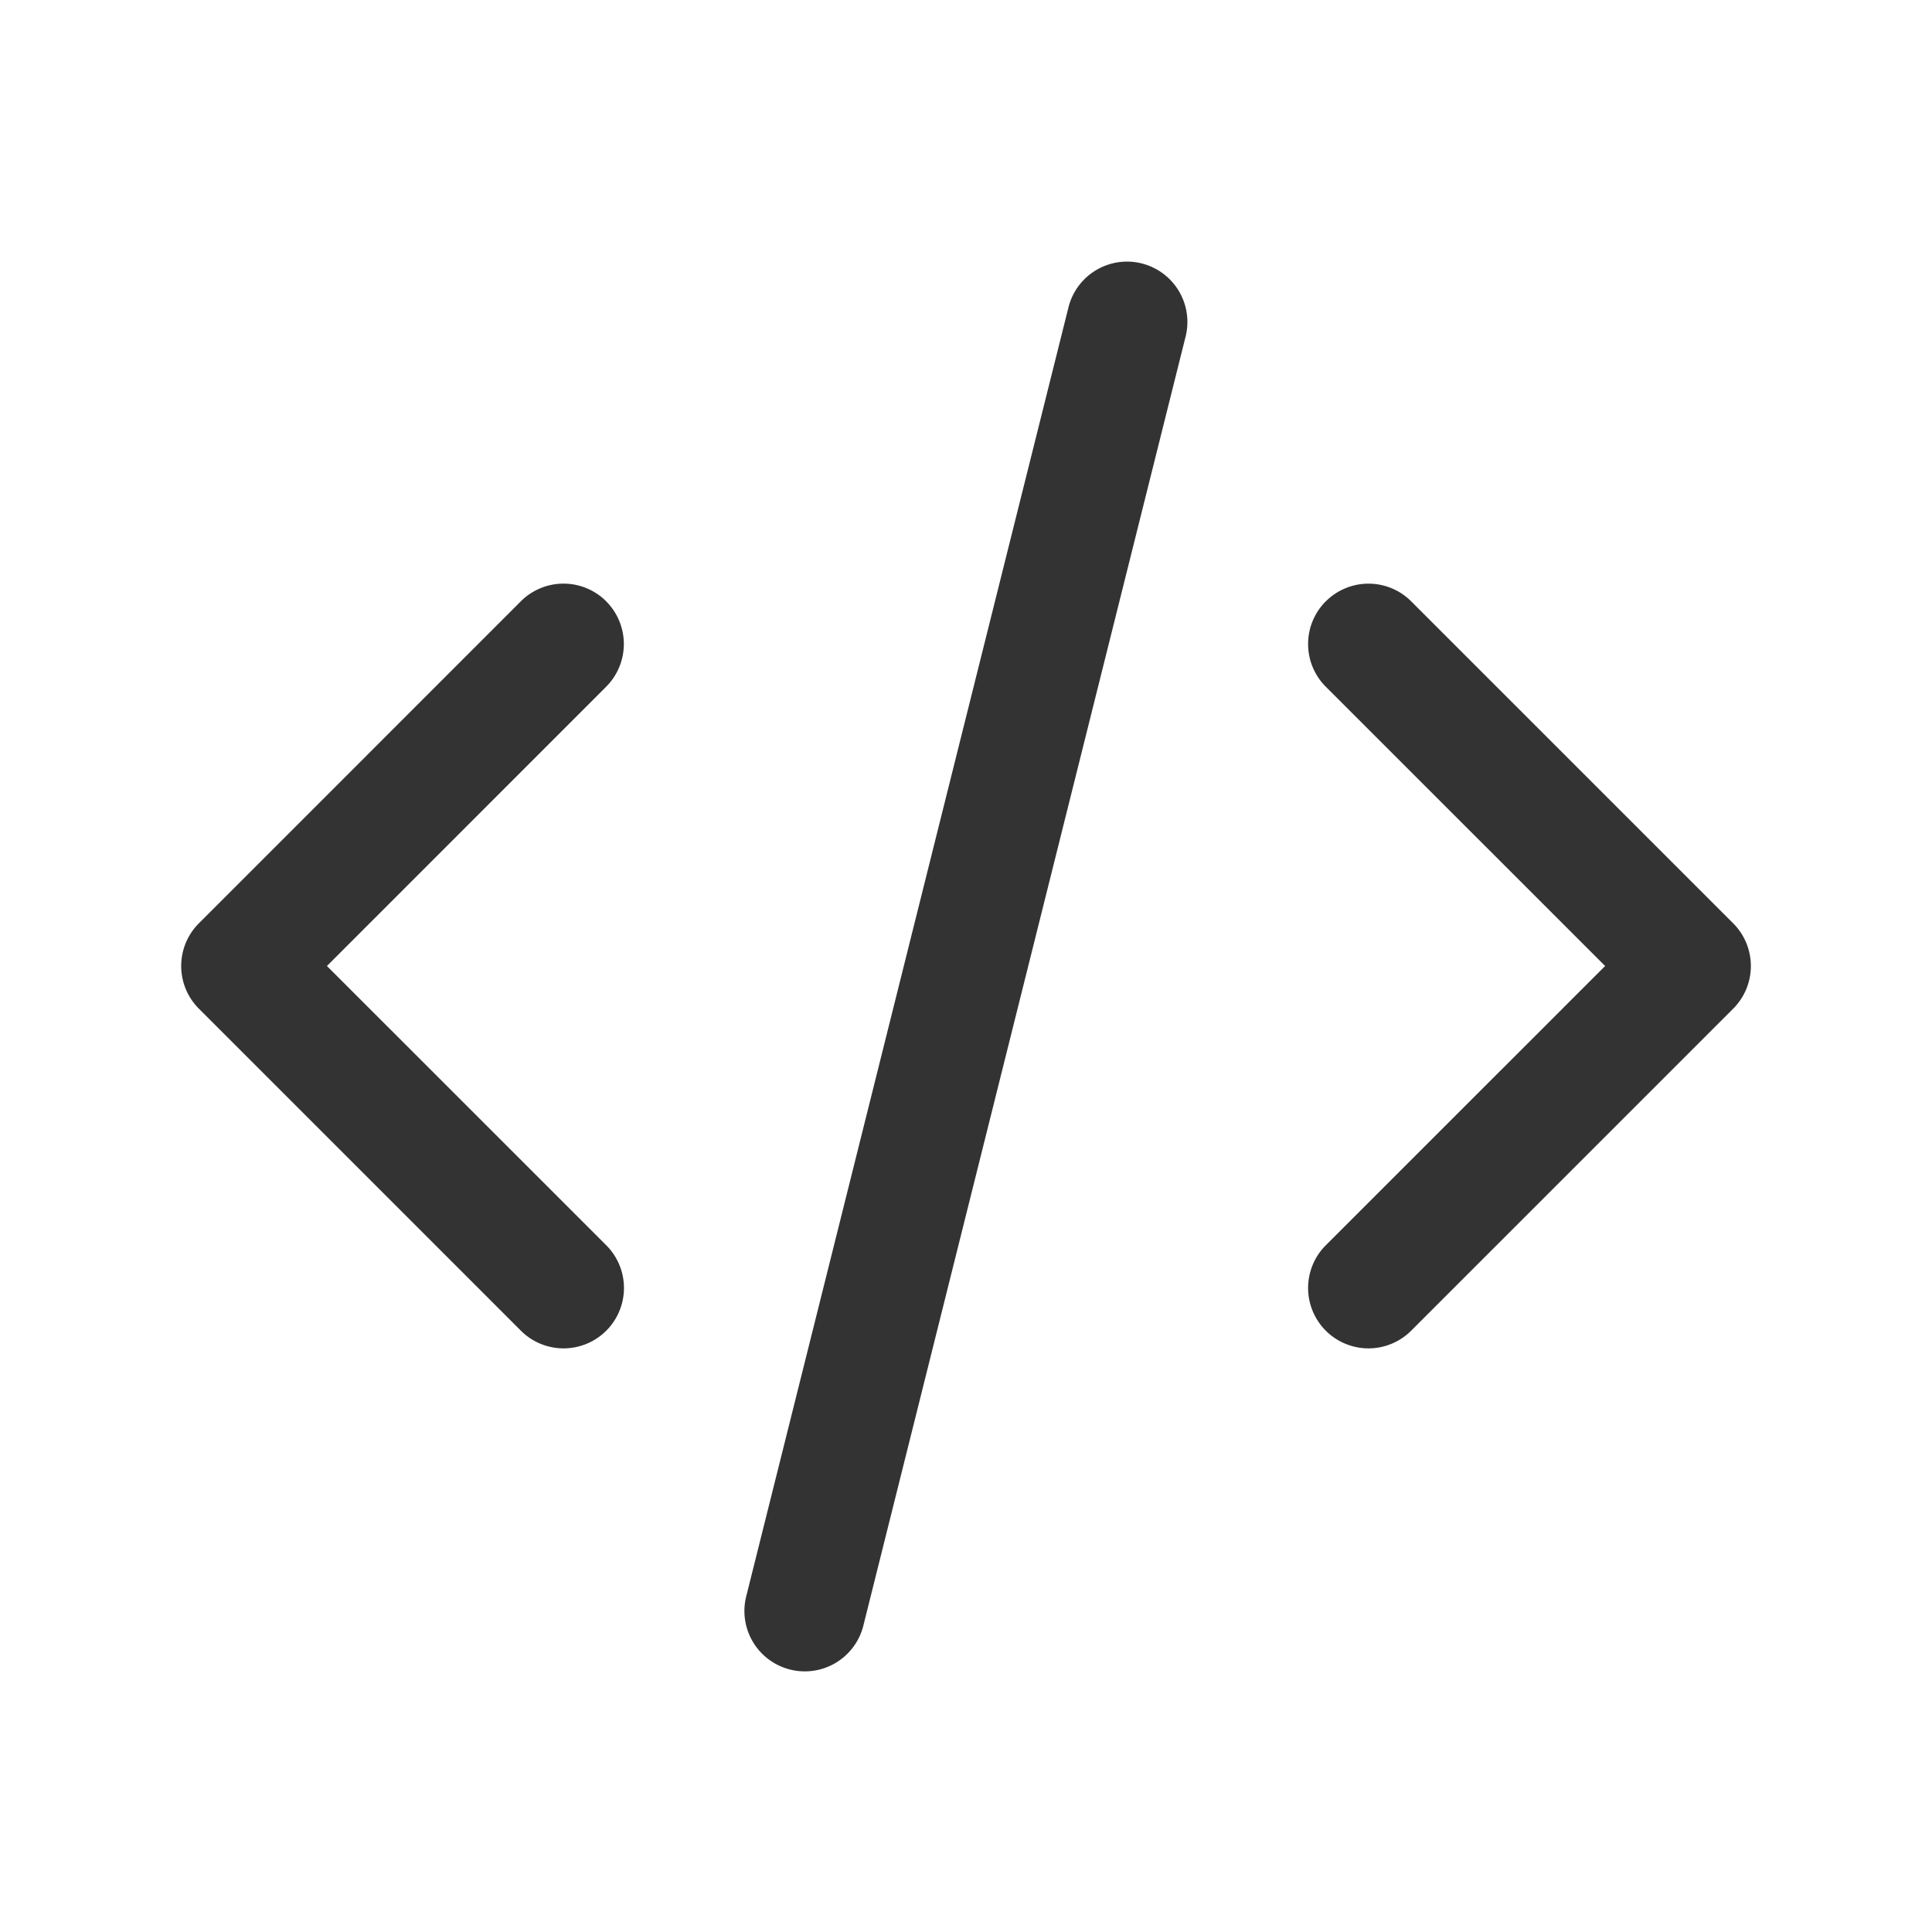
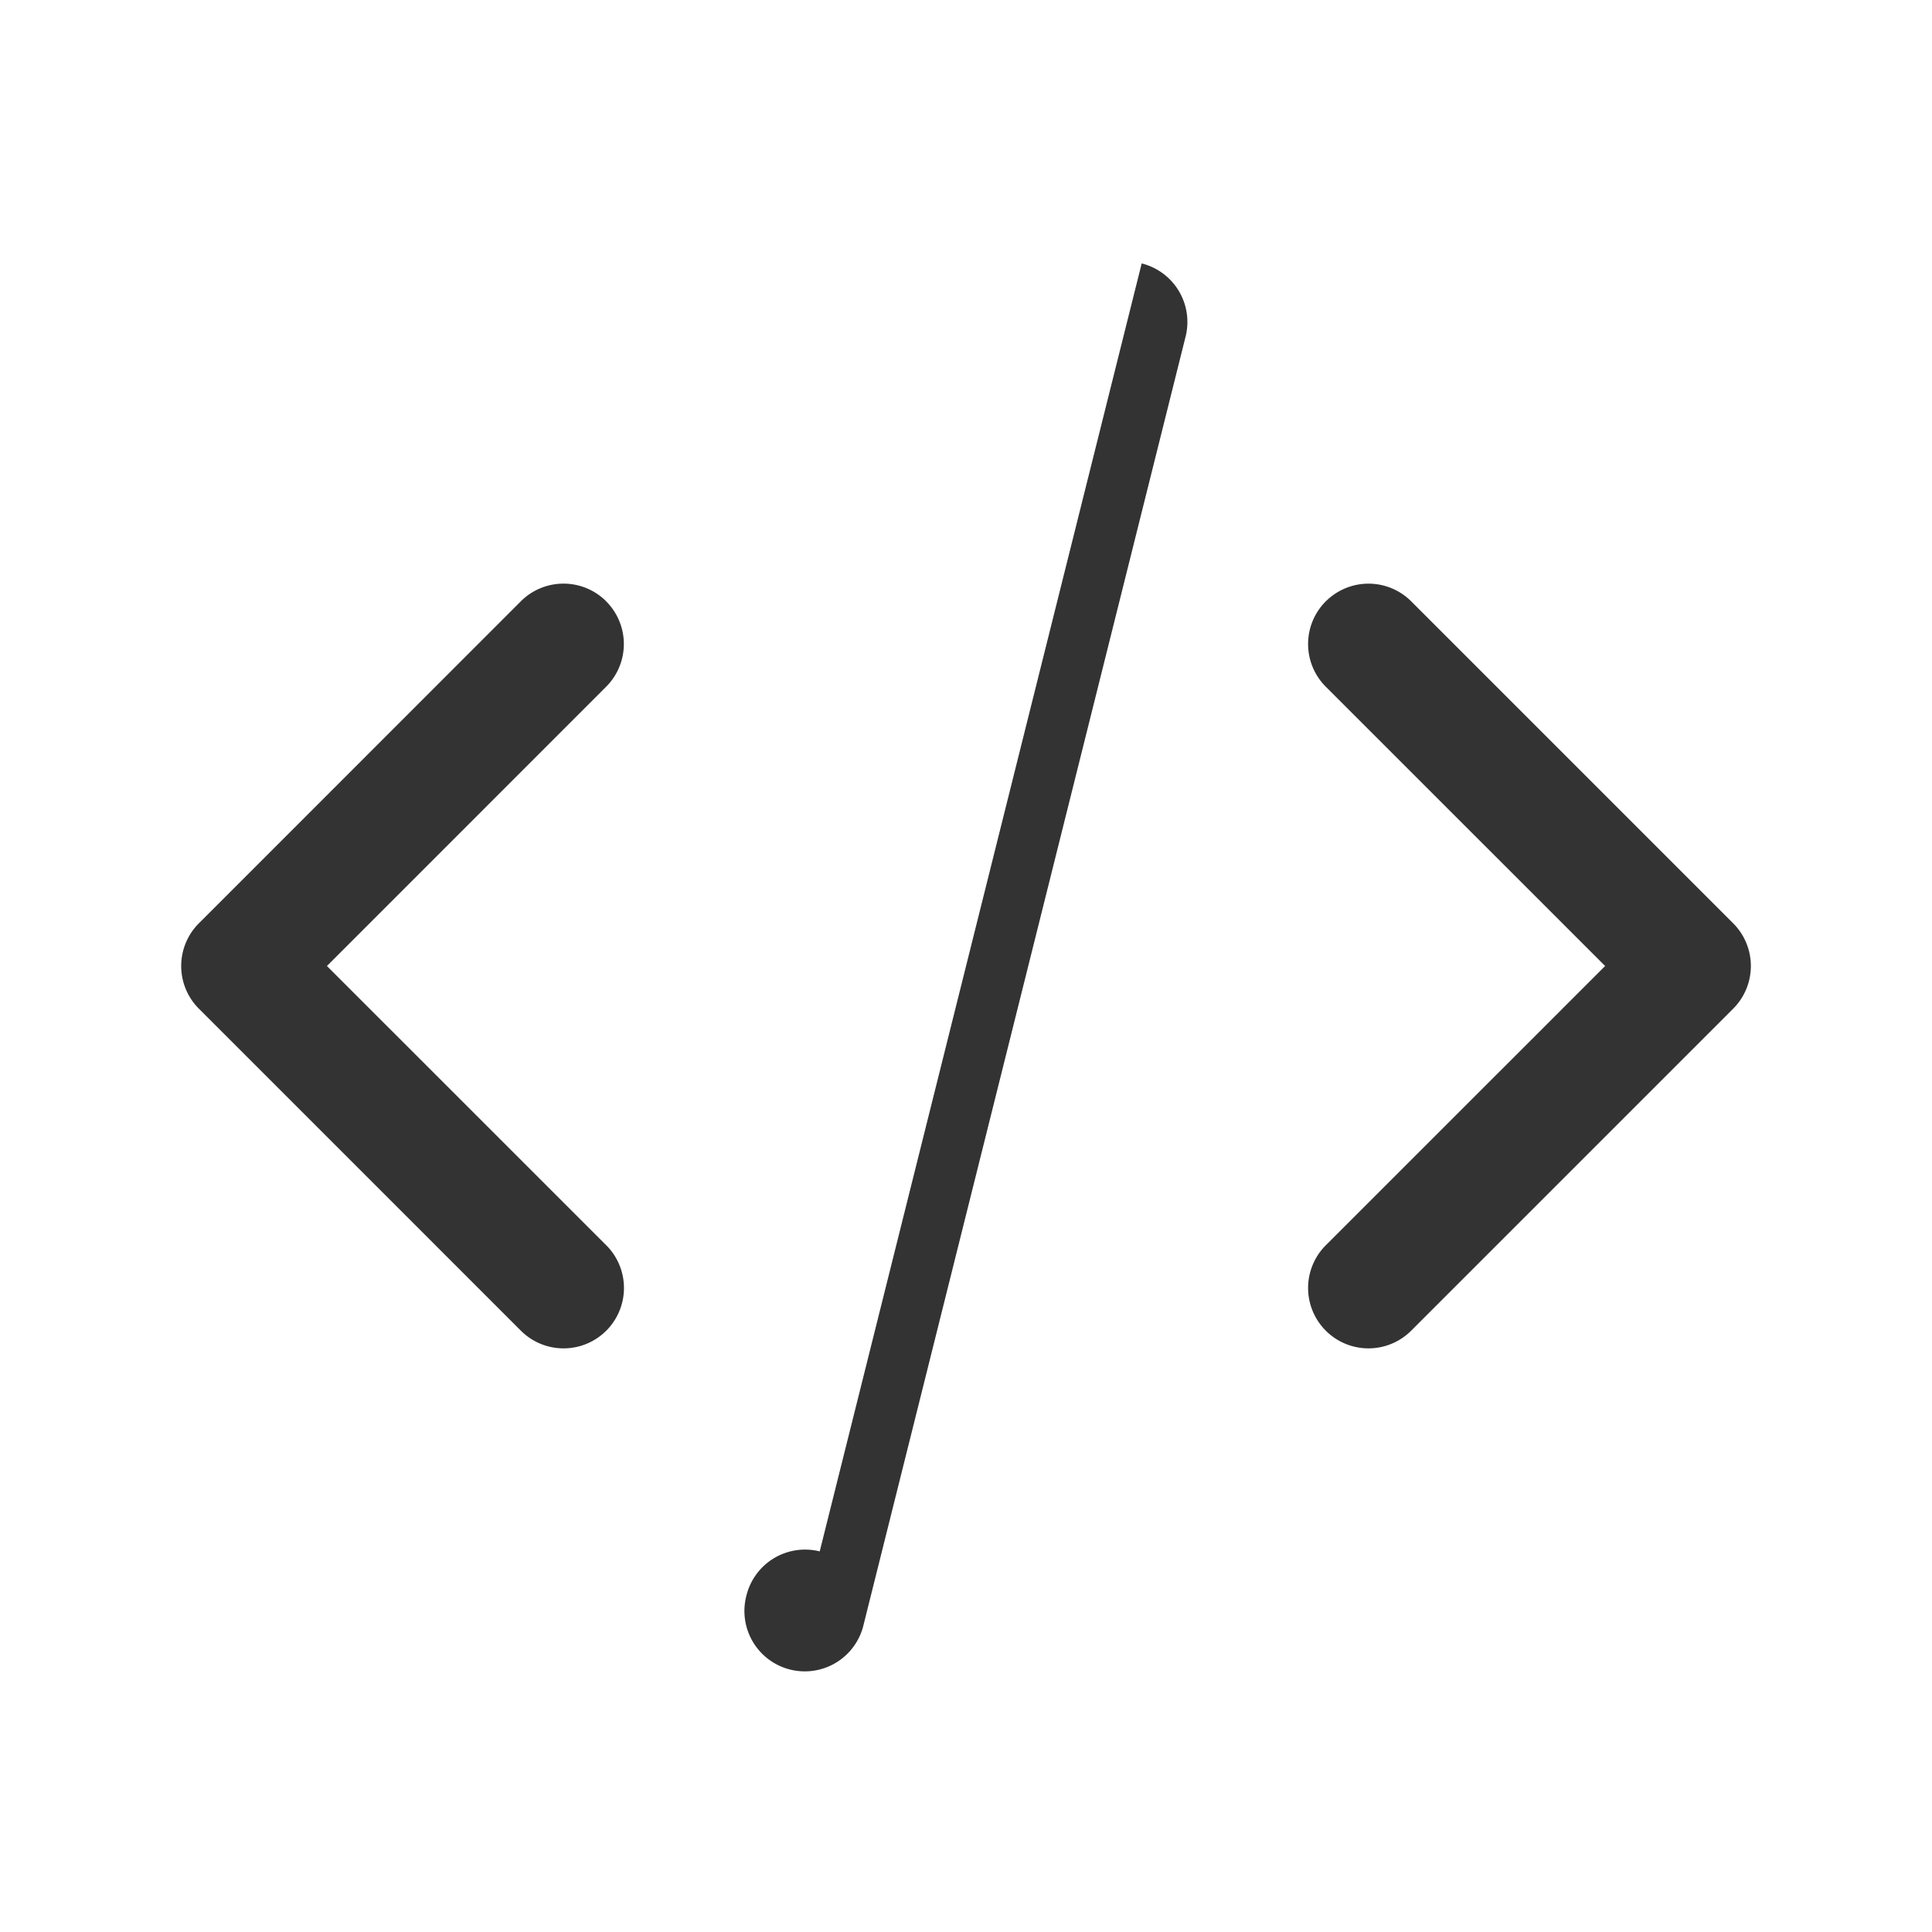
<svg xmlns="http://www.w3.org/2000/svg" width="32" height="32" viewBox="0 0 32 32" fill="none">
-   <path fill-rule="evenodd" clip-rule="evenodd" d="M10.04 9.96a1 1 0 0 1 0 1.414L5.415 16l4.627 4.626a1 1 0 0 1-1.415 1.414l-5.333-5.333a1 1 0 0 1 0-1.414L8.626 9.96a1 1 0 0 1 1.415 0zM21.96 9.96a1 1 0 0 1 1.414 0l5.333 5.333a1 1 0 0 1 0 1.414l-5.333 5.333a1 1 0 0 1-1.415-1.414L26.586 16l-4.627-4.626a1 1 0 0 1 0-1.414zM18.91 4.363a1 1 0 0 1 .727 1.213l-5.333 21.333a1 1 0 1 1-1.94-.485l5.333-21.333a1 1 0 0 1 1.213-.728z" fill="#333" />
+   <path fill-rule="evenodd" clip-rule="evenodd" d="M10.04 9.96a1 1 0 0 1 0 1.414L5.415 16l4.627 4.626a1 1 0 0 1-1.415 1.414l-5.333-5.333a1 1 0 0 1 0-1.414L8.626 9.96a1 1 0 0 1 1.415 0zM21.96 9.96a1 1 0 0 1 1.414 0l5.333 5.333a1 1 0 0 1 0 1.414l-5.333 5.333a1 1 0 0 1-1.415-1.414L26.586 16l-4.627-4.626a1 1 0 0 1 0-1.414zM18.91 4.363a1 1 0 0 1 .727 1.213l-5.333 21.333a1 1 0 1 1-1.94-.485a1 1 0 0 1 1.213-.728z" fill="#333" />
</svg>